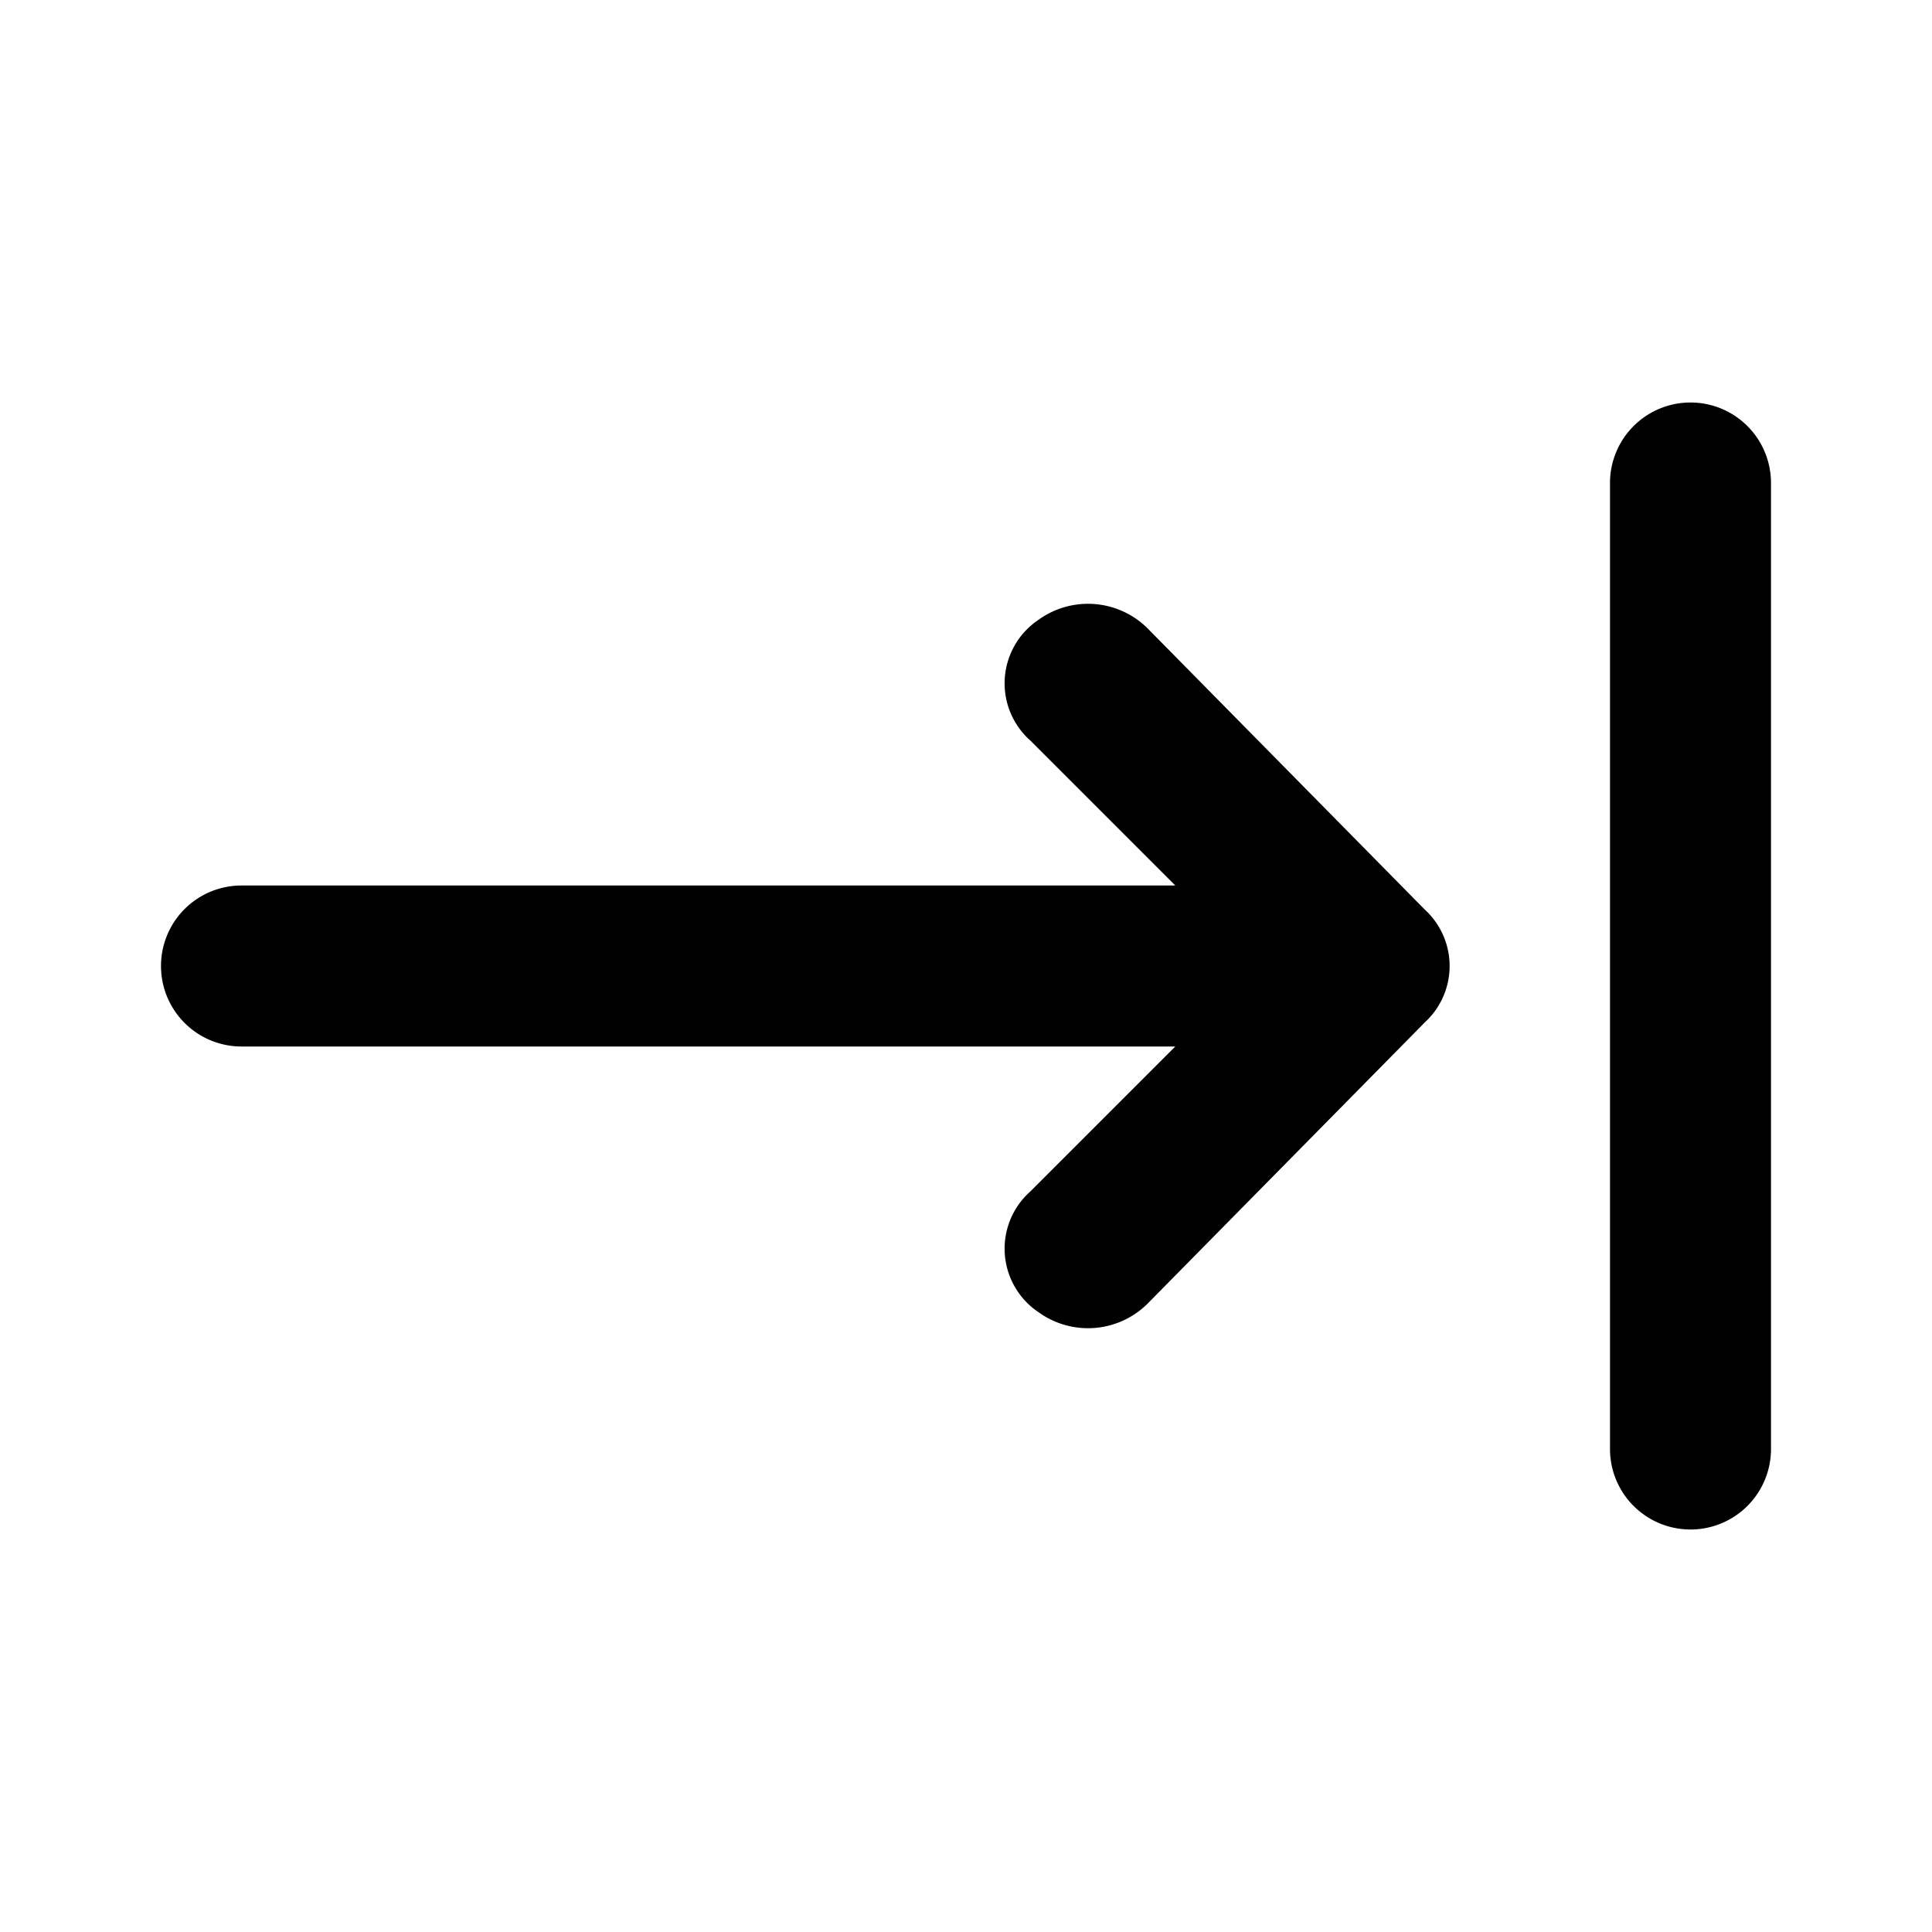
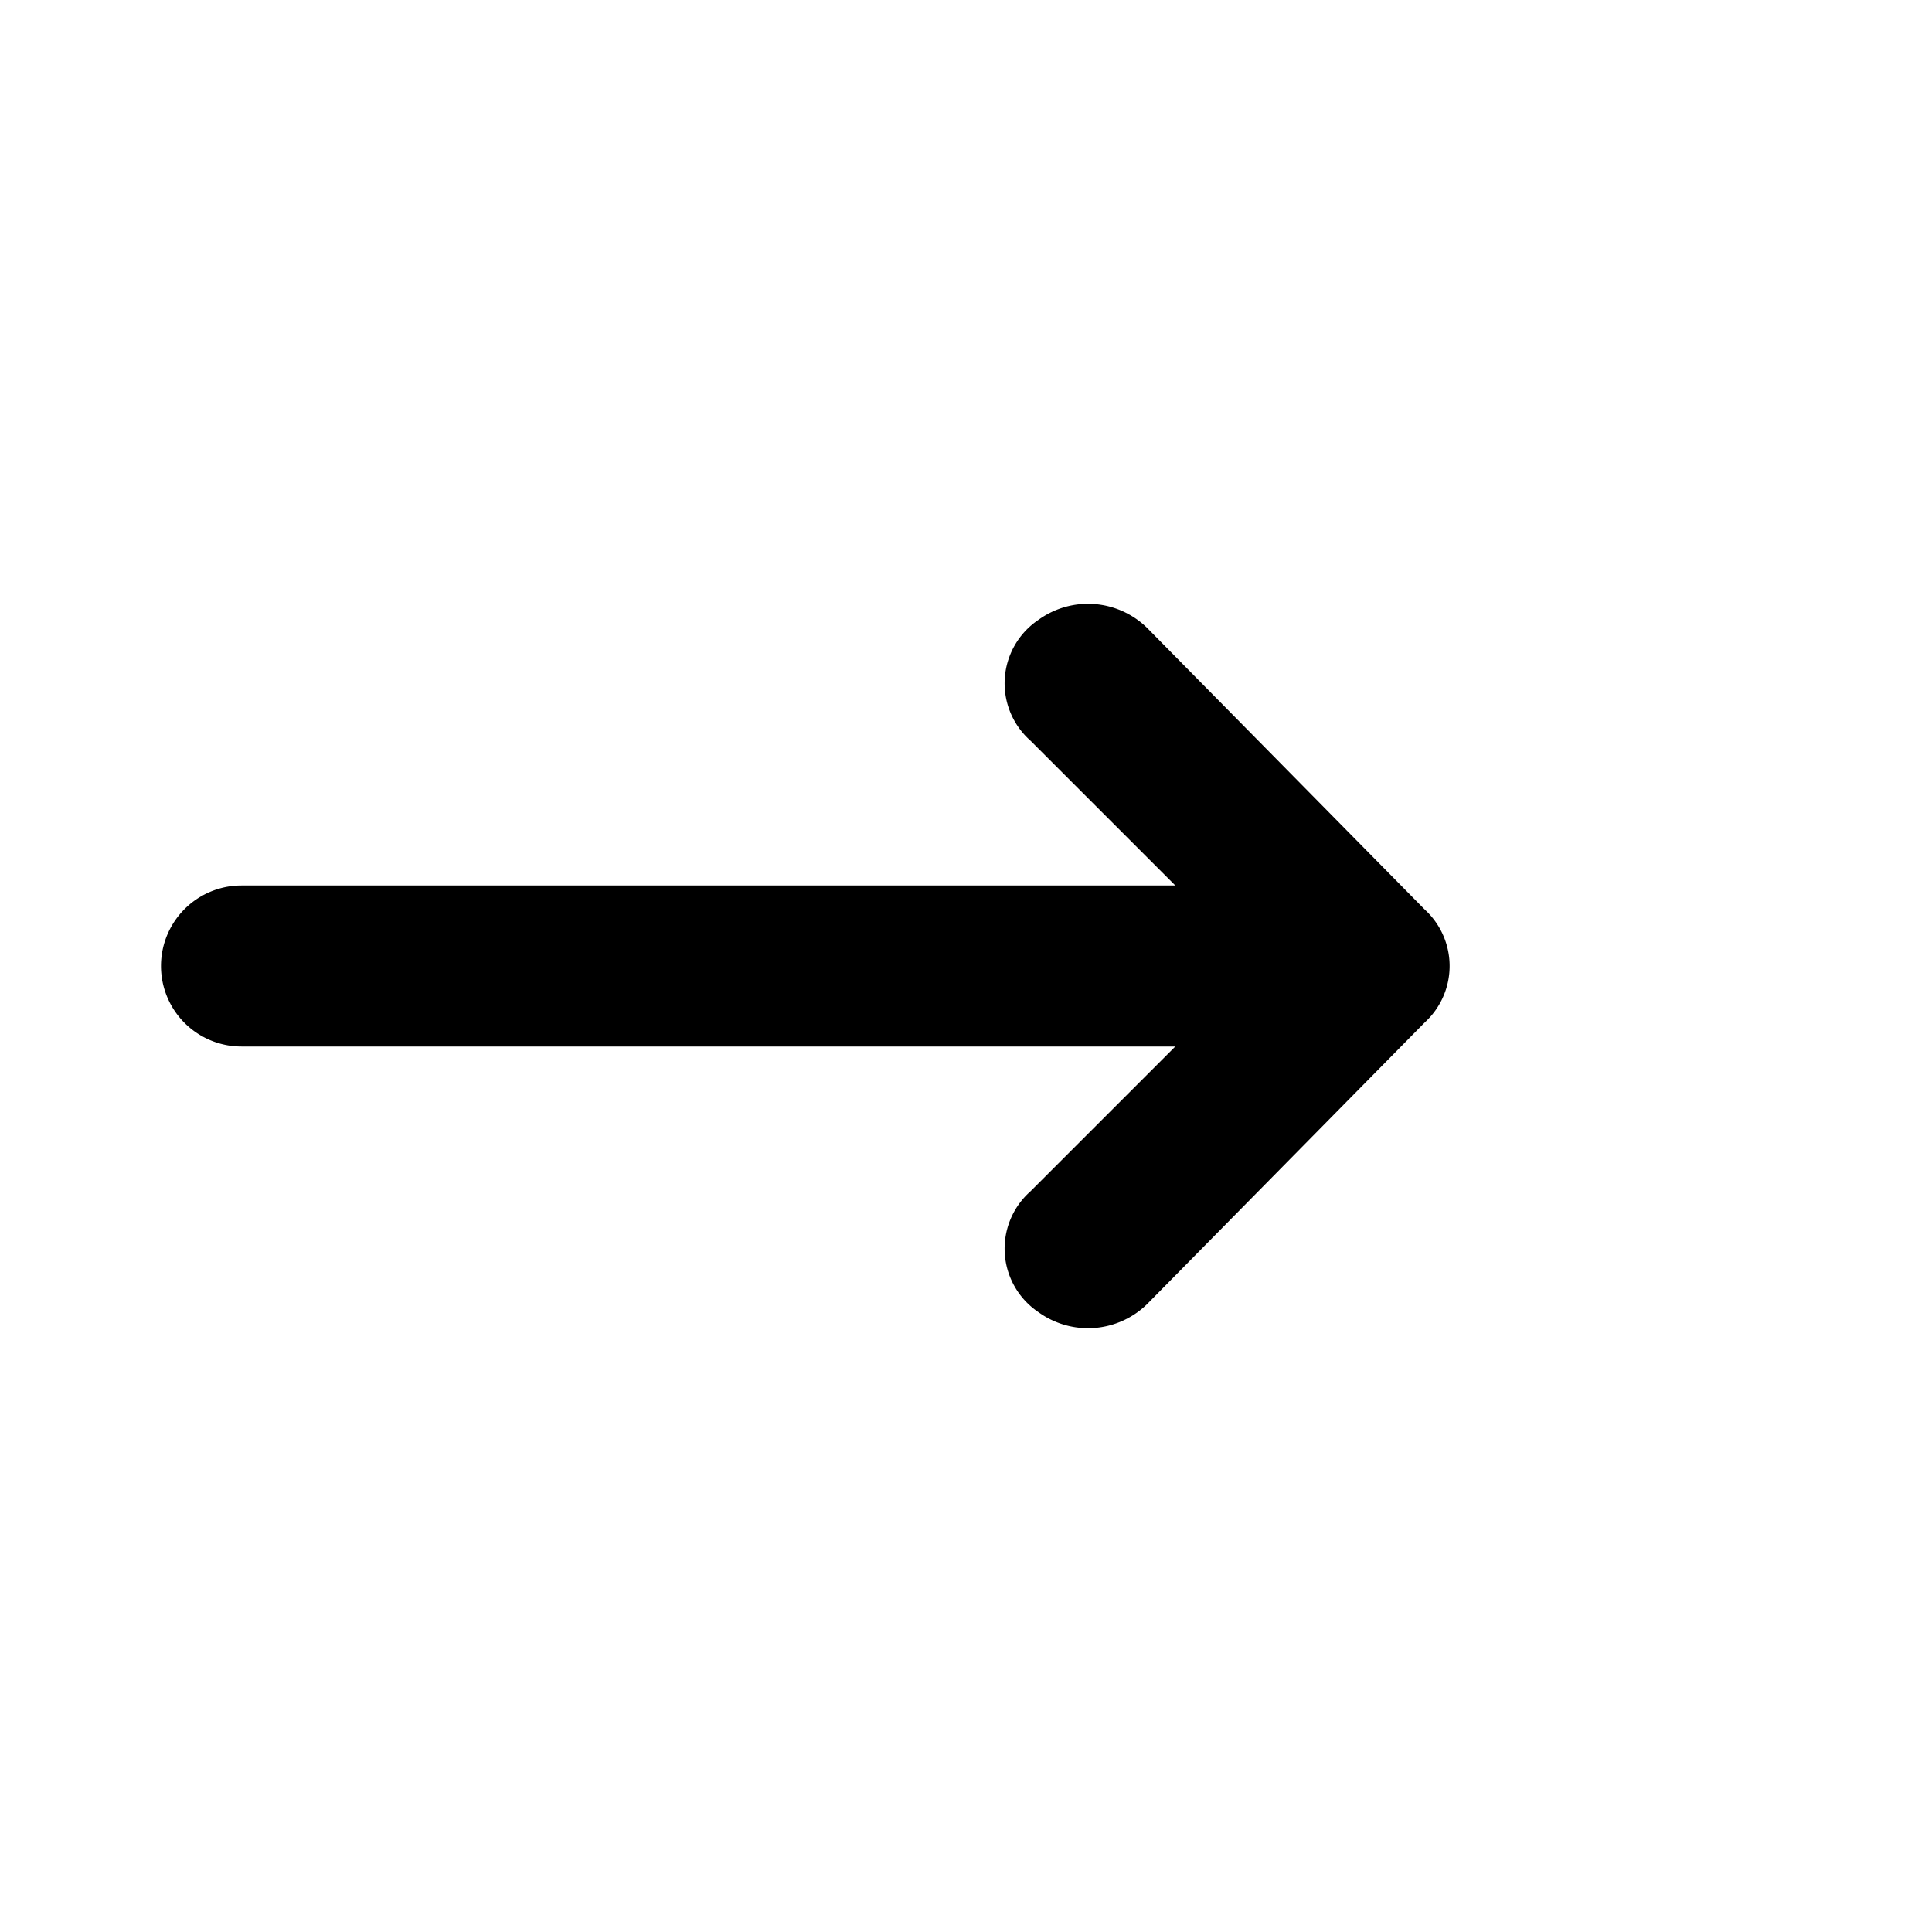
<svg xmlns="http://www.w3.org/2000/svg" width="48" height="48" viewBox="0 0 48 48">
  <title>keyboard-tab-solid</title>
  <g id="Layer_2" data-name="Layer 2">
    <g id="invisible_box" data-name="invisible box">
      <rect width="48" height="48" fill="none" />
-       <rect width="48" height="48" fill="none" />
-       <rect width="48" height="48" fill="none" />
    </g>
    <g id="Q3_icons" data-name="Q3 icons">
      <g>
        <path d="M28.5,15.6a2.1,2.1,0,0,0-2.7-.2,1.9,1.9,0,0,0-.2,3L29.2,22H6a2,2,0,0,0,0,4H29.2l-3.6,3.6a1.9,1.9,0,0,0,.2,3,2.1,2.1,0,0,0,2.7-.2l6.9-7a1.9,1.9,0,0,0,0-2.8Z" />
-         <path d="M42,10a2,2,0,0,0-2,2V36a2,2,0,0,0,4,0V12A2,2,0,0,0,42,10Z" />
      </g>
    </g>
  </g>
</svg>